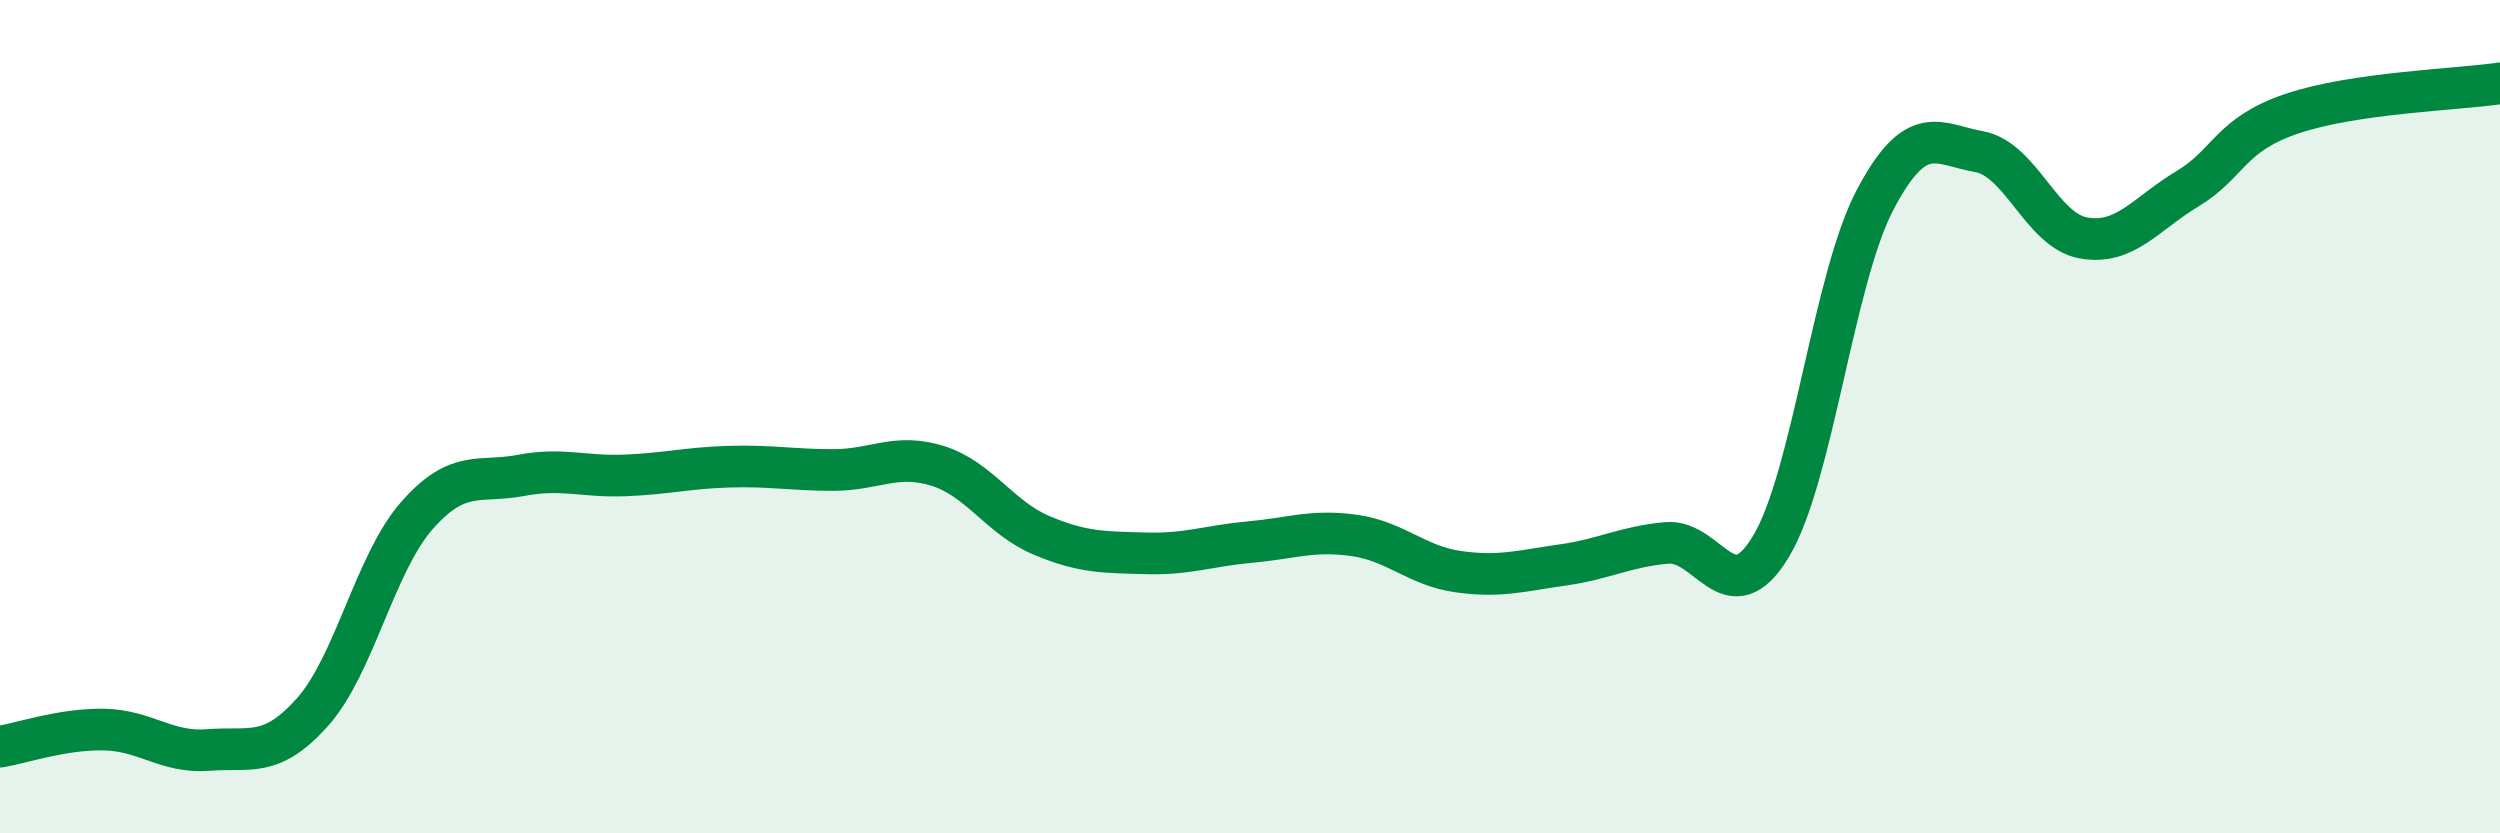
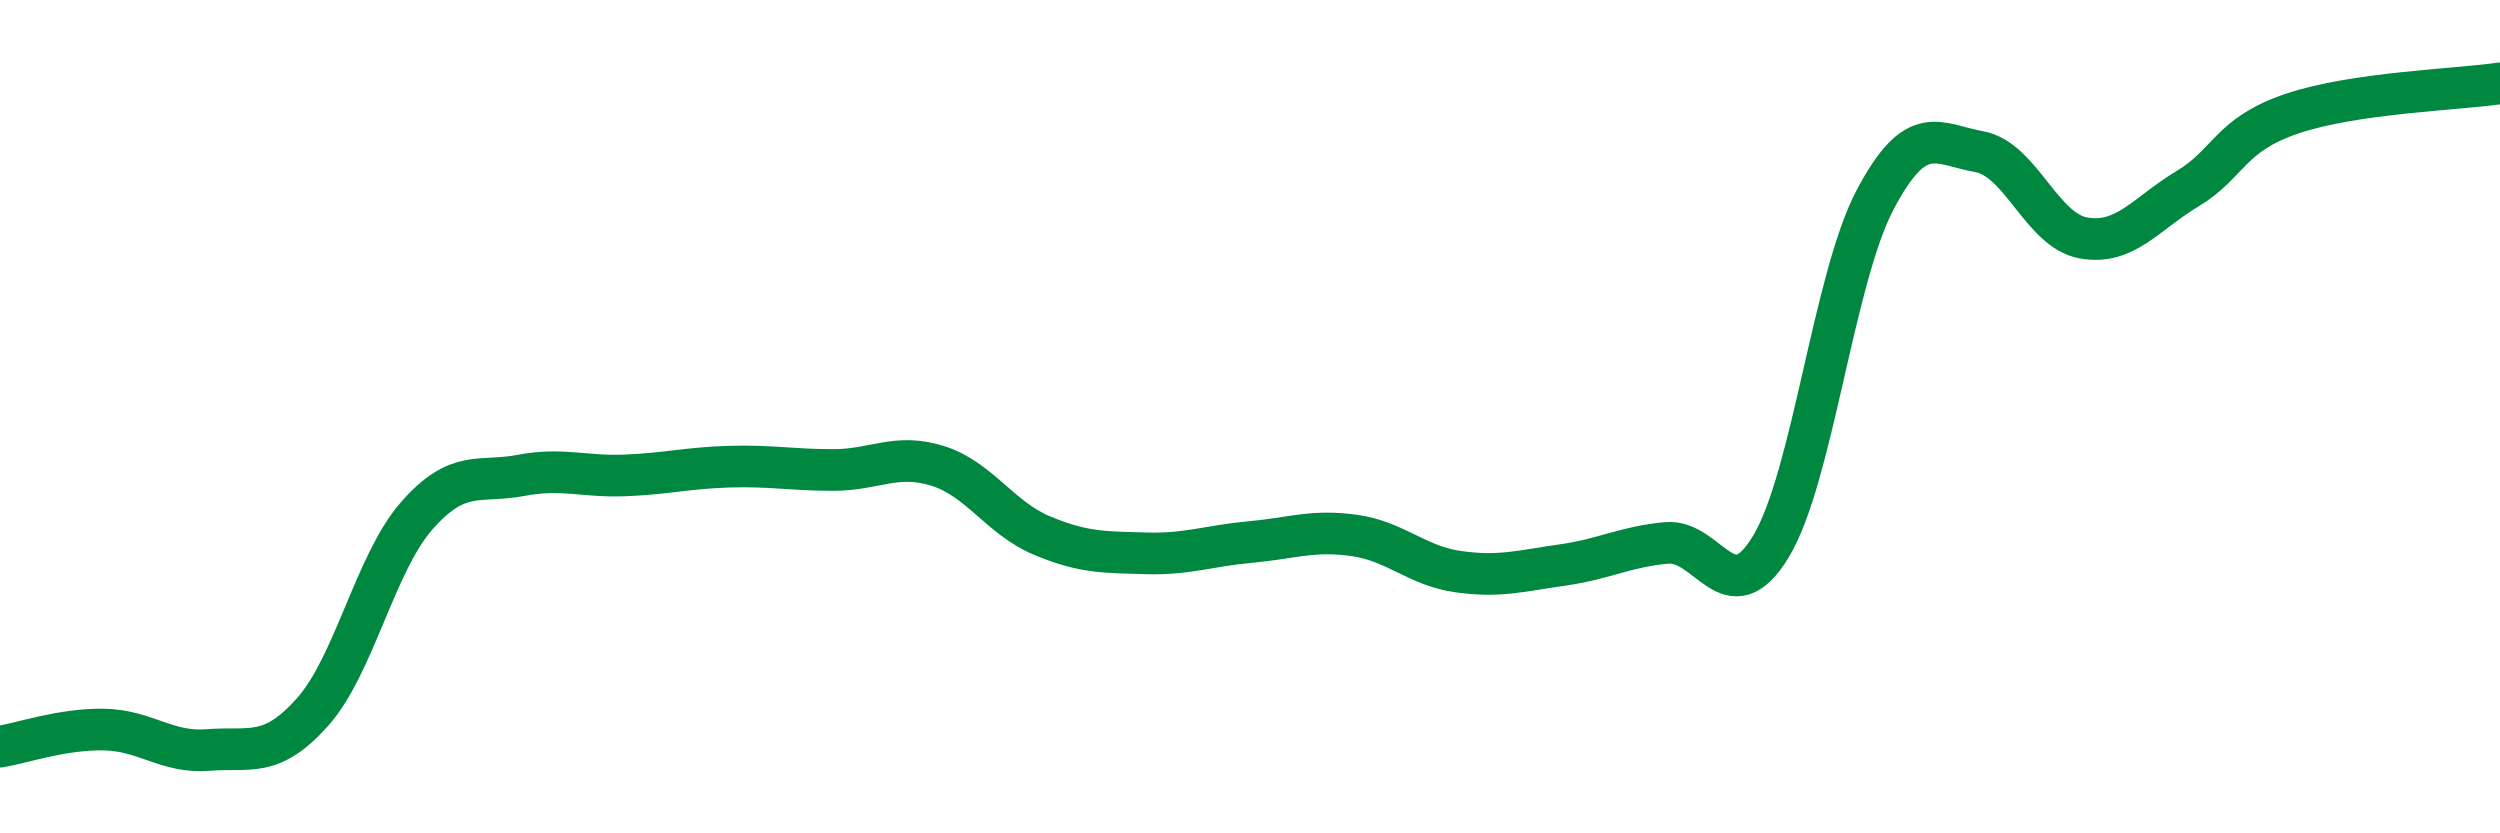
<svg xmlns="http://www.w3.org/2000/svg" width="60" height="20" viewBox="0 0 60 20">
-   <path d="M 0,17.92 C 0.5,17.84 1.5,17.49 2.5,17.51 C 3.5,17.53 4,18.08 5,18 C 6,17.92 6.5,18.21 7.5,17.09 C 8.5,15.97 9,13.52 10,12.38 C 11,11.24 11.5,11.6 12.5,11.41 C 13.5,11.22 14,11.45 15,11.41 C 16,11.37 16.5,11.23 17.5,11.2 C 18.5,11.17 19,11.28 20,11.28 C 21,11.28 21.5,10.87 22.5,11.18 C 23.5,11.49 24,12.43 25,12.85 C 26,13.27 26.5,13.25 27.5,13.28 C 28.5,13.31 29,13.1 30,13.01 C 31,12.92 31.5,12.71 32.5,12.85 C 33.5,12.99 34,13.58 35,13.72 C 36,13.86 36.5,13.7 37.5,13.56 C 38.5,13.42 39,13.12 40,13.03 C 41,12.94 41.5,14.77 42.5,13.12 C 43.5,11.47 44,6.7 45,4.8 C 46,2.9 46.5,3.46 47.5,3.64 C 48.5,3.82 49,5.53 50,5.71 C 51,5.89 51.5,5.13 52.5,4.53 C 53.5,3.93 53.5,3.24 55,2.73 C 56.5,2.22 59,2.15 60,2L60 20L0 20Z" fill="#008740" opacity="0.1" stroke-linecap="round" stroke-linejoin="round" />
  <path d="M 0,17.92 C 0.5,17.84 1.5,17.49 2.5,17.51 C 3.5,17.53 4,18.08 5,18 C 6,17.92 6.5,18.21 7.5,17.09 C 8.5,15.97 9,13.52 10,12.38 C 11,11.24 11.5,11.6 12.5,11.41 C 13.5,11.22 14,11.45 15,11.41 C 16,11.37 16.5,11.23 17.5,11.2 C 18.5,11.17 19,11.28 20,11.28 C 21,11.28 21.5,10.87 22.5,11.18 C 23.5,11.49 24,12.43 25,12.85 C 26,13.27 26.5,13.25 27.5,13.28 C 28.5,13.31 29,13.1 30,13.01 C 31,12.92 31.5,12.71 32.5,12.85 C 33.5,12.99 34,13.58 35,13.72 C 36,13.86 36.5,13.7 37.5,13.56 C 38.5,13.42 39,13.12 40,13.03 C 41,12.94 41.5,14.77 42.5,13.12 C 43.5,11.47 44,6.7 45,4.8 C 46,2.9 46.5,3.46 47.5,3.64 C 48.5,3.82 49,5.53 50,5.71 C 51,5.89 51.5,5.13 52.5,4.53 C 53.5,3.93 53.5,3.24 55,2.73 C 56.5,2.22 59,2.15 60,2" stroke="#008740" stroke-width="1" fill="none" stroke-linecap="round" stroke-linejoin="round" />
</svg>